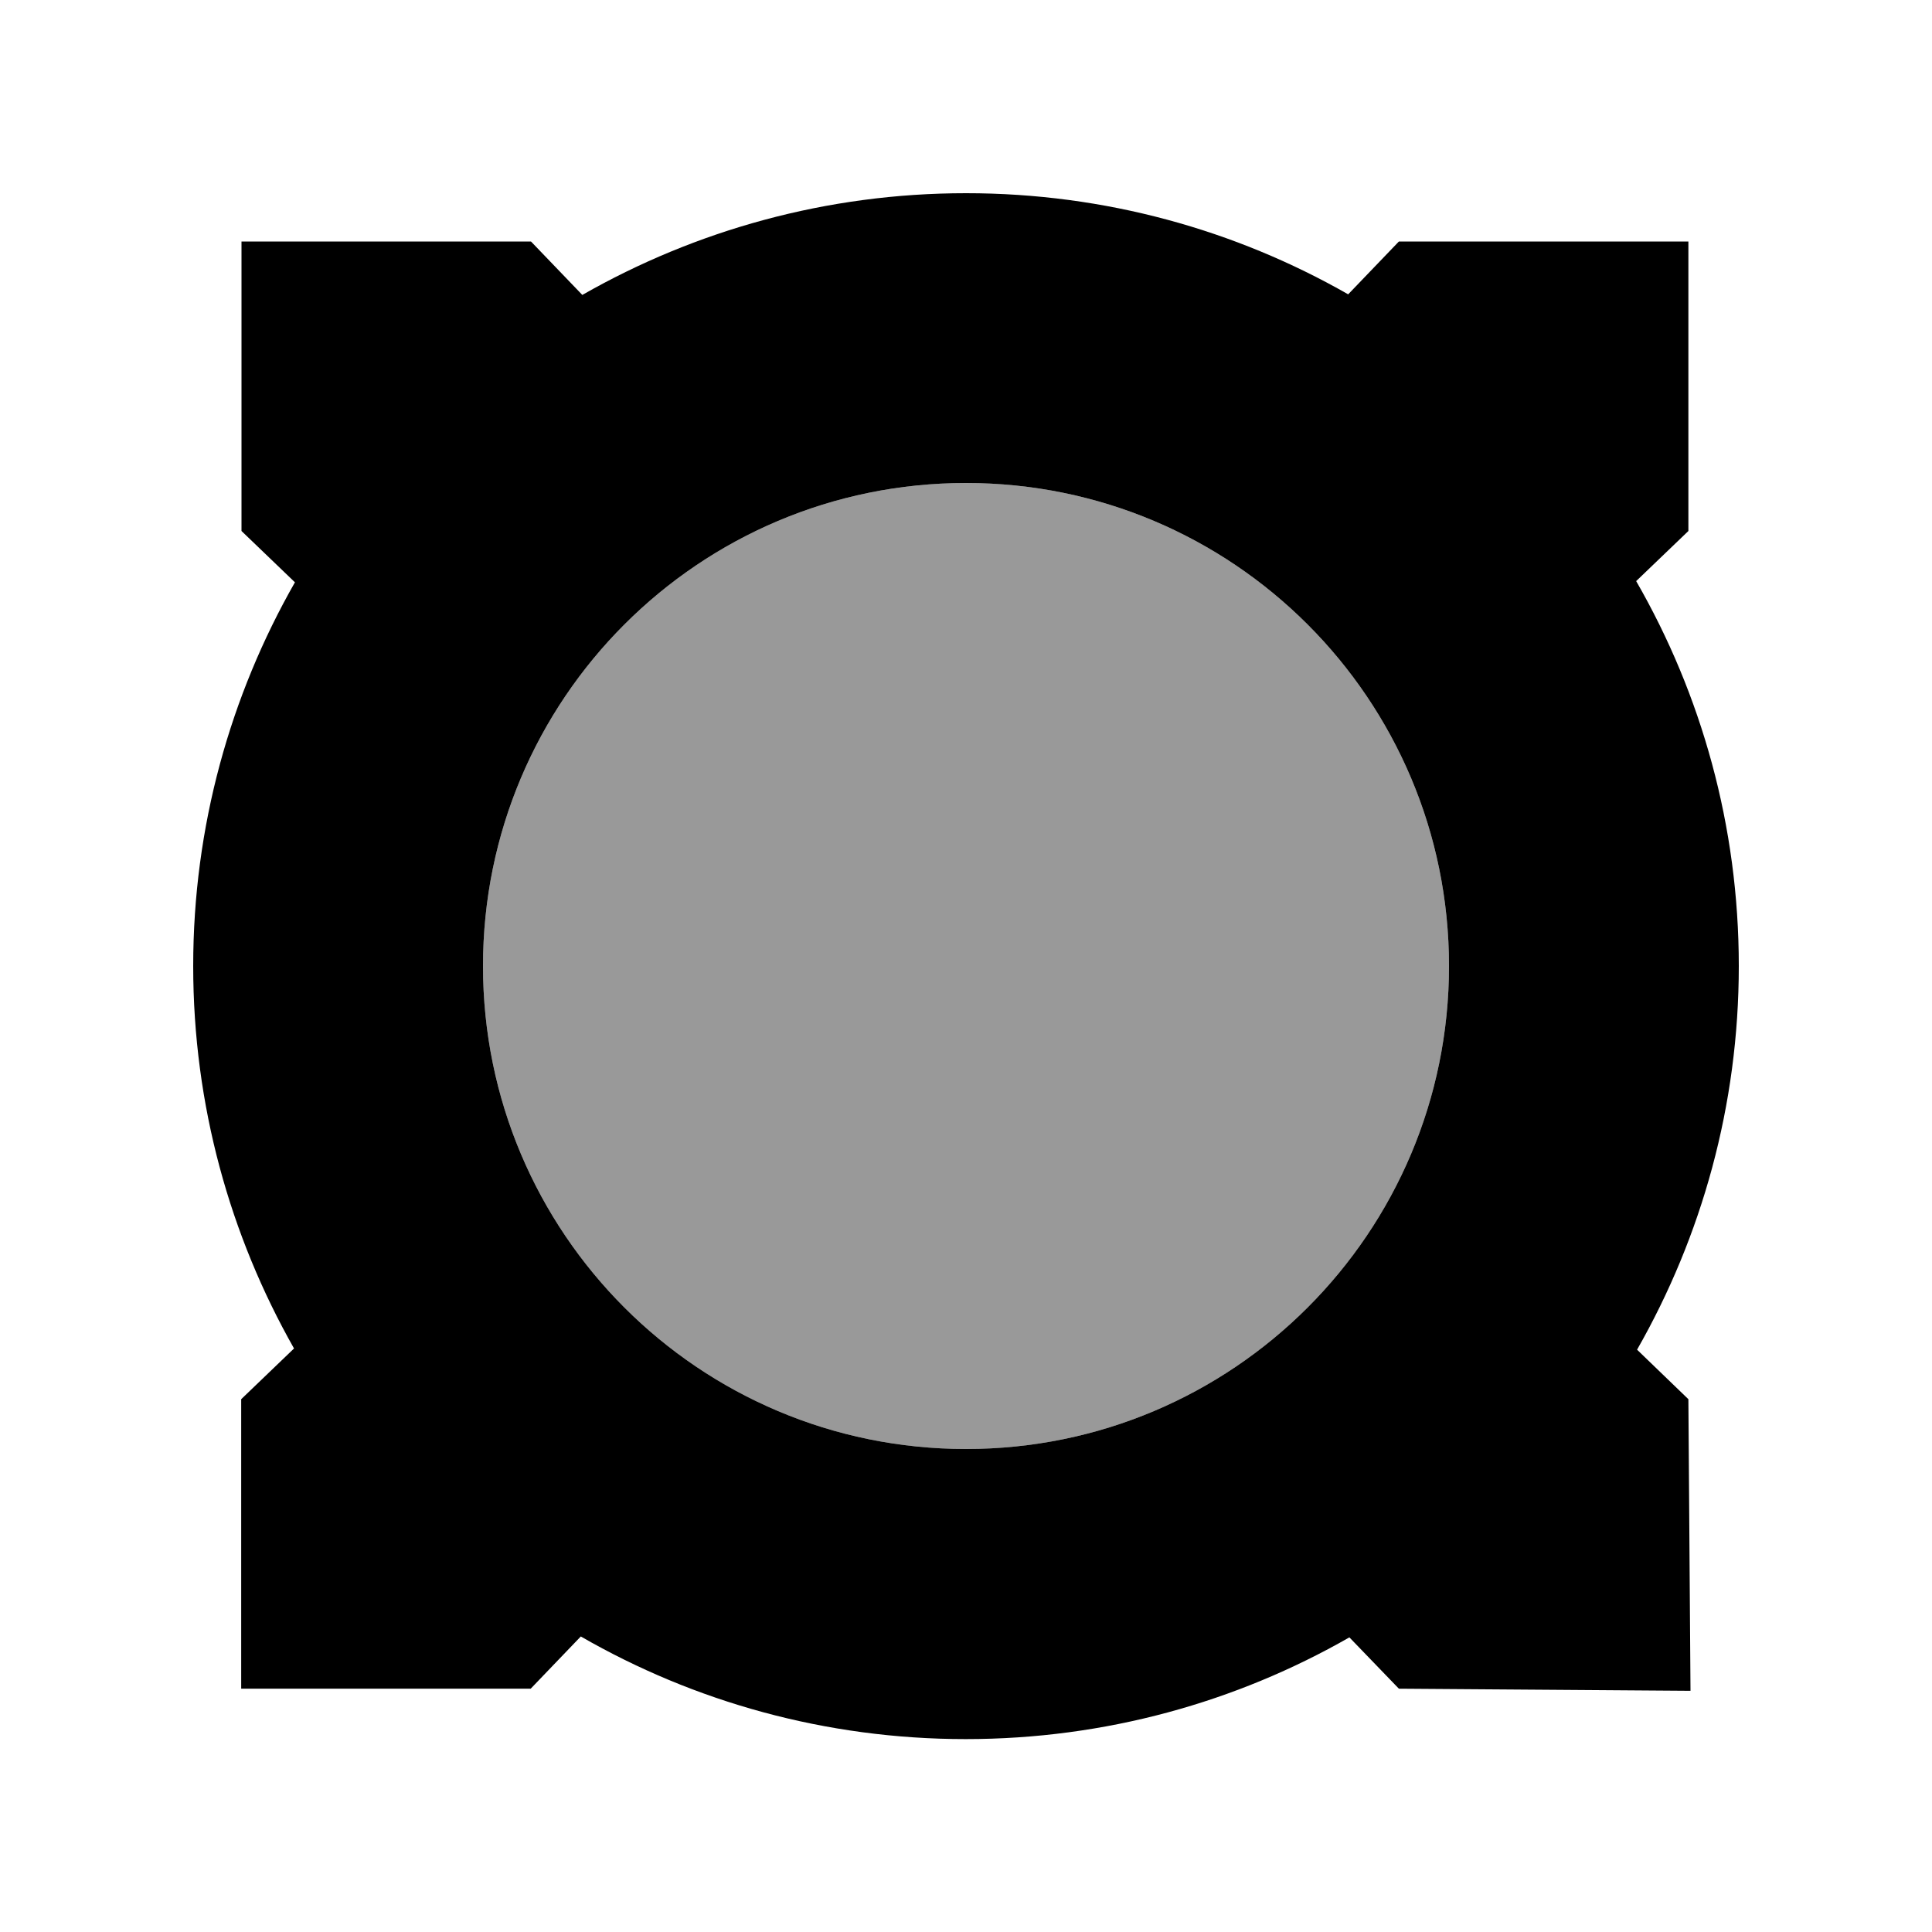
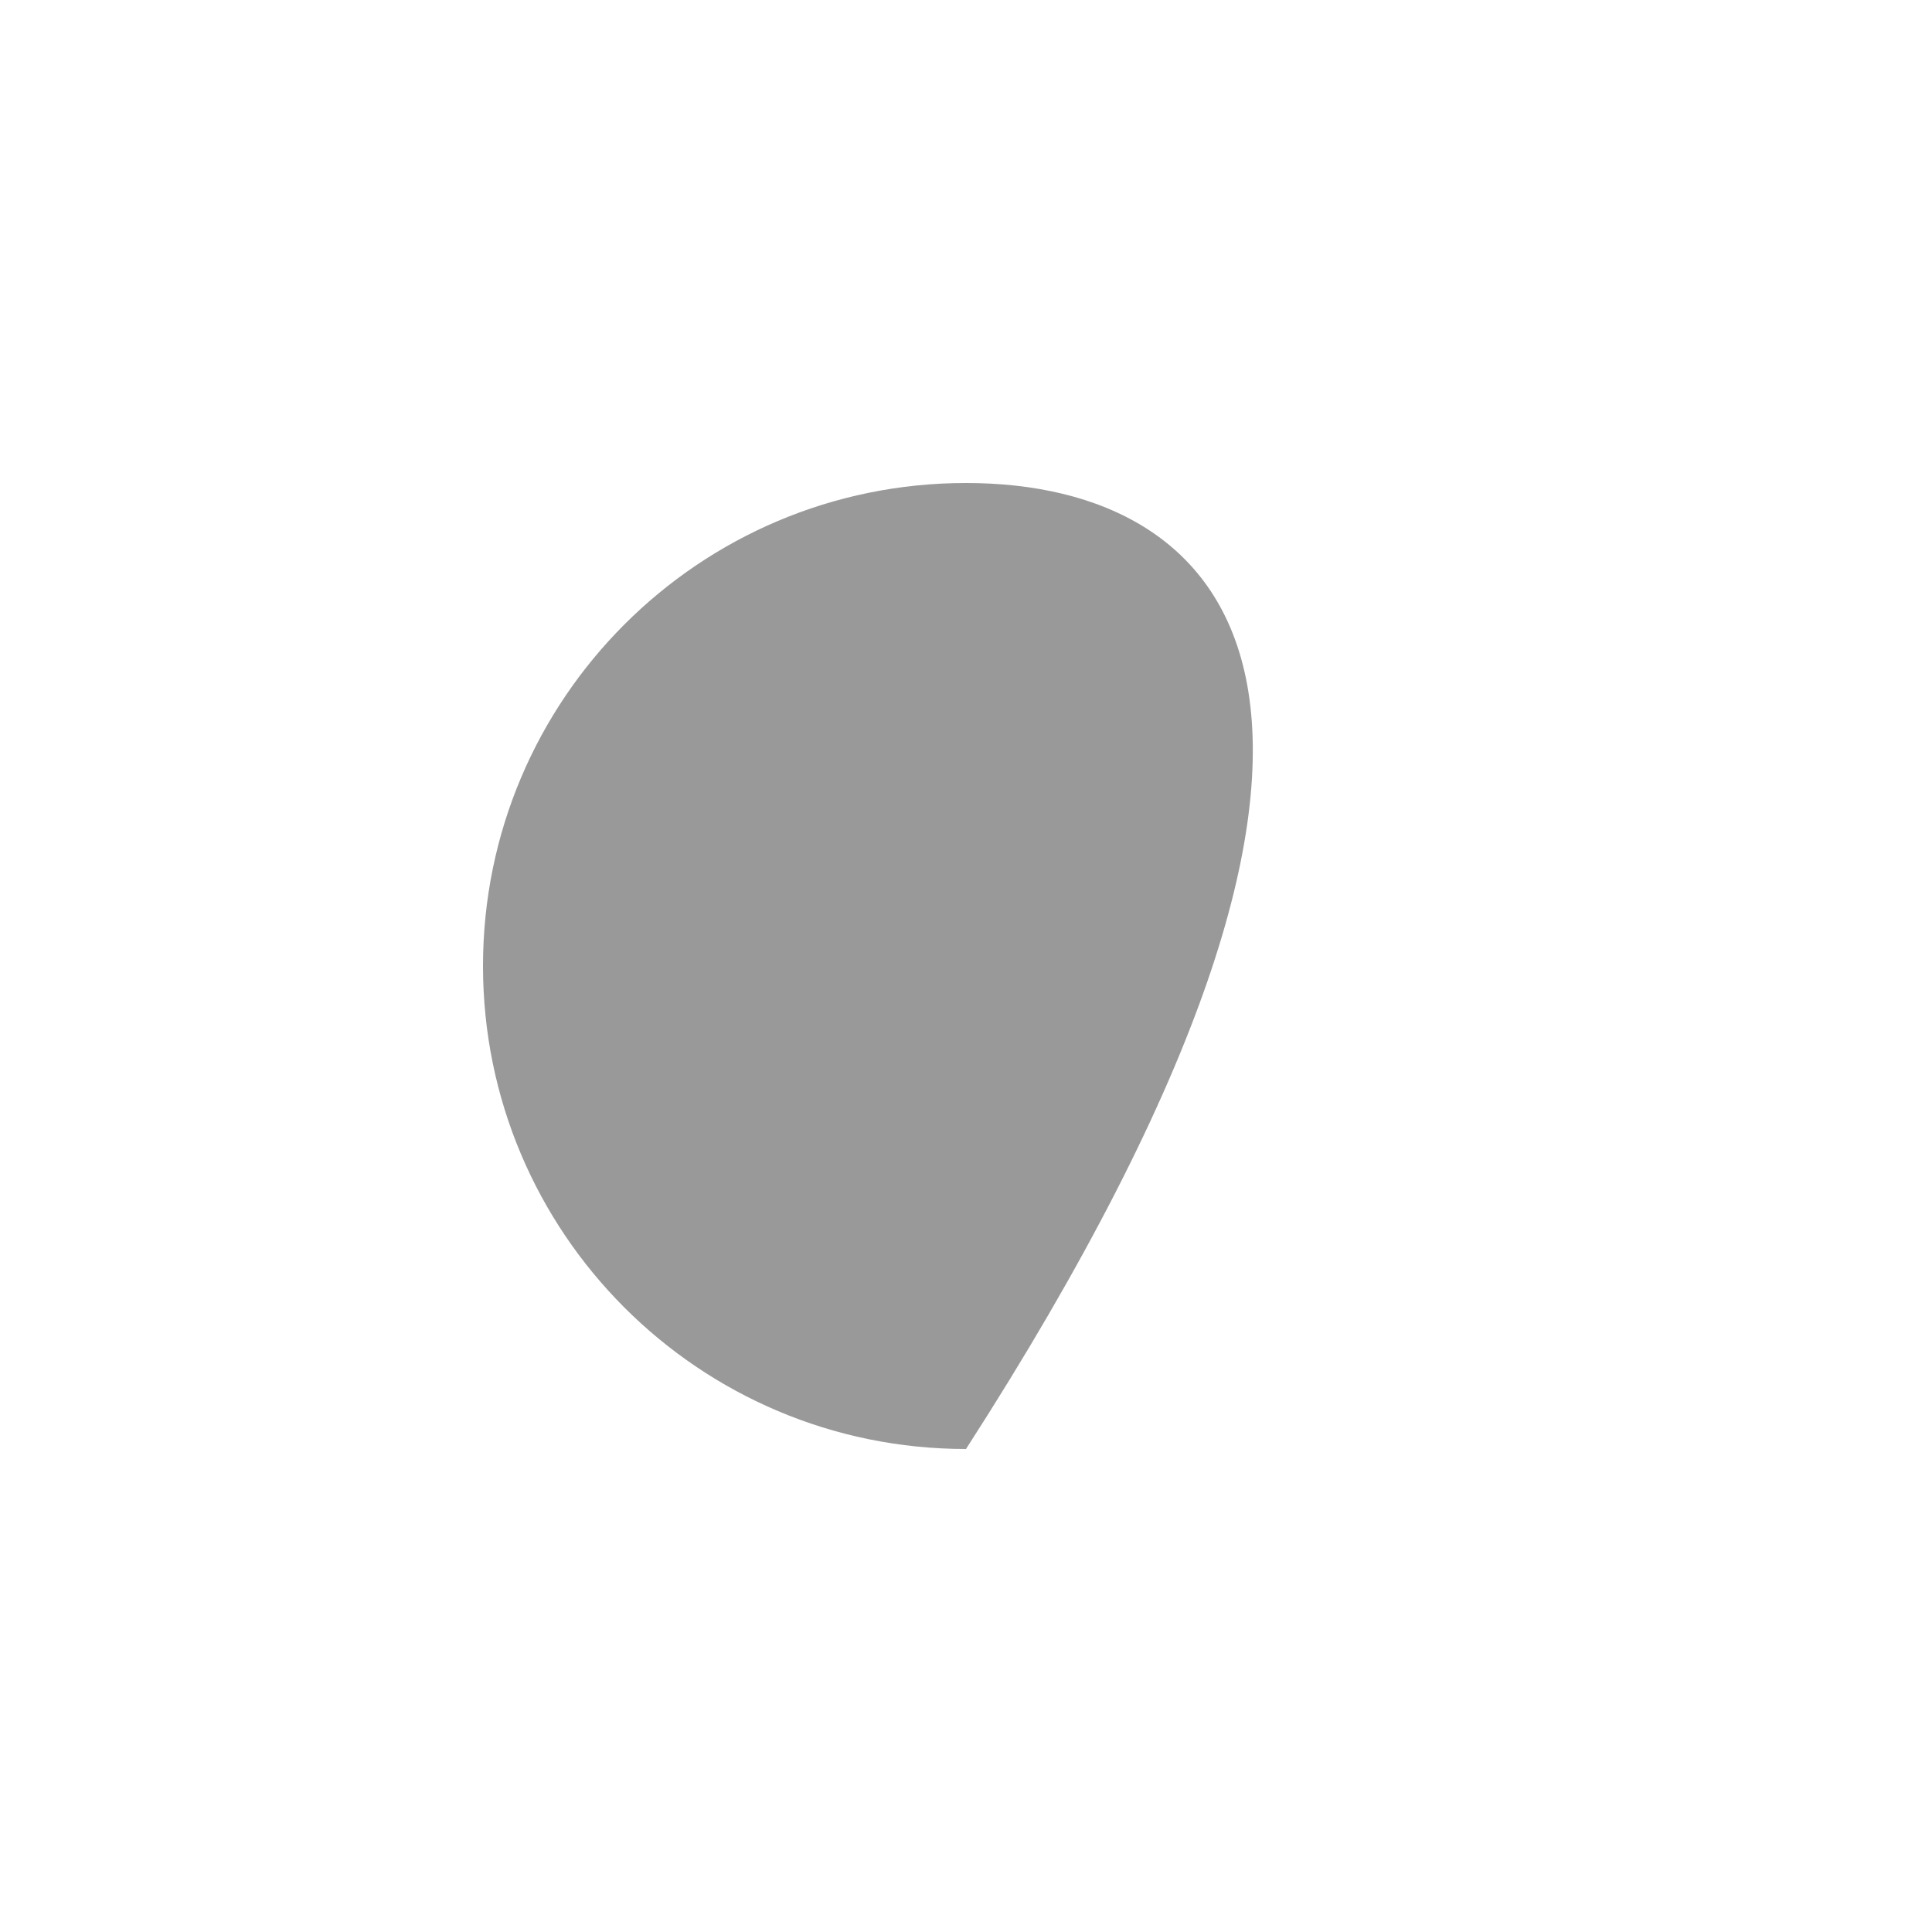
<svg xmlns="http://www.w3.org/2000/svg" viewBox="0 0 640 640">
-   <path opacity=".4" fill="currentColor" d="M160 320C160 408.4 231.6 480 320 480C408.4 480 480 408.4 480 320C480 231.6 408.4 160 320 160C231.6 160 160 231.6 160 320z" />
-   <path fill="currentColor" d="M576 320C576 366.2 563.7 409.6 542.3 447.1L559.3 463.5L560 560.1L463.4 559.4L447 542.4C409.6 563.8 366.2 576.1 319.9 576.1C273.5 576.1 229.9 563.7 192.4 542.1L175.8 559.4L79.9 559.4L79.9 463.5L97.4 446.7C76.2 409.3 64 366.1 64 320C64 273.8 76.3 230.4 97.7 192.9L80 175.9L80 80L175.9 80L192.9 97.7C230.4 76.3 273.8 64 320 64C366.1 64 409.3 76.2 446.6 97.5L463.4 80L559.3 80L559.3 175.9L542 192.5C563.6 230 576 273.6 576 320zM320 480C408.4 480 480 408.4 480 320C480 231.6 408.4 160 320 160C231.6 160 160 231.6 160 320C160 408.4 231.6 480 320 480z" />
+   <path opacity=".4" fill="currentColor" d="M160 320C160 408.4 231.6 480 320 480C480 231.6 408.4 160 320 160C231.6 160 160 231.6 160 320z" />
</svg>